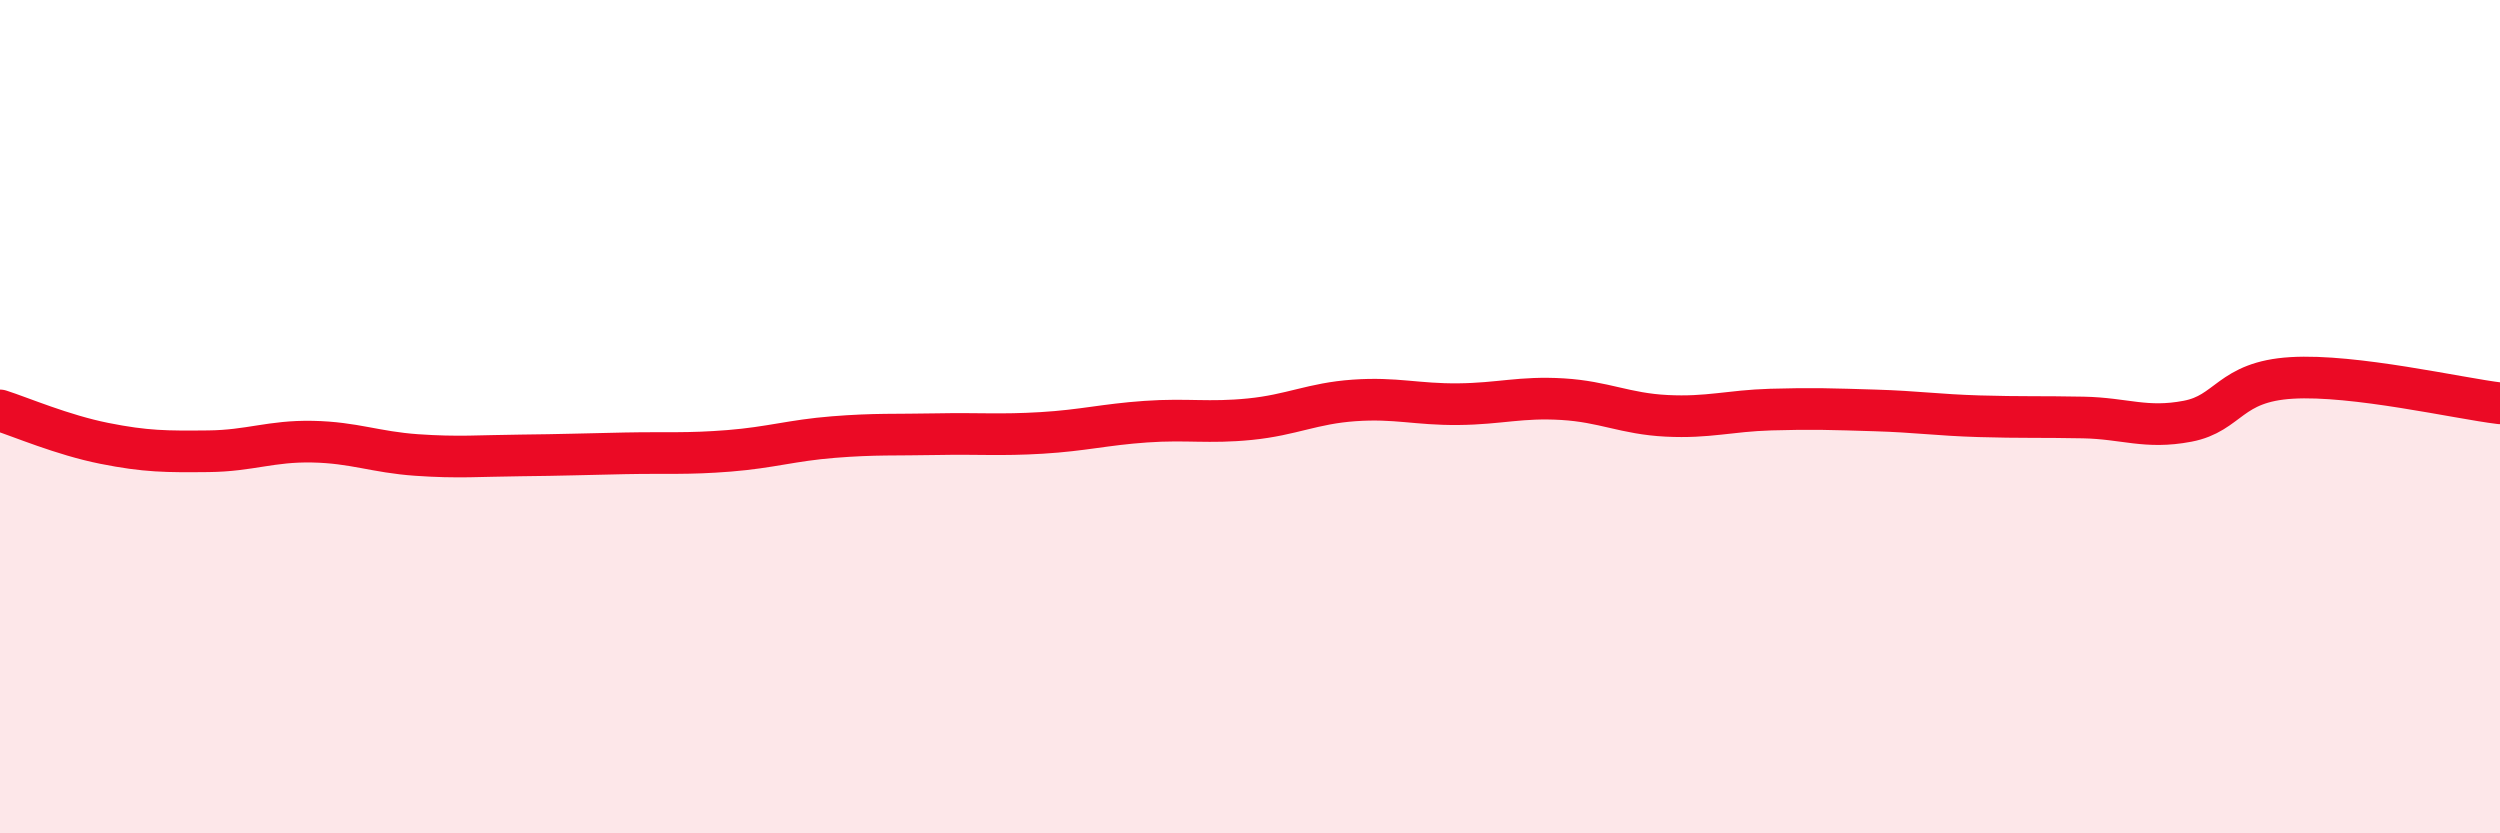
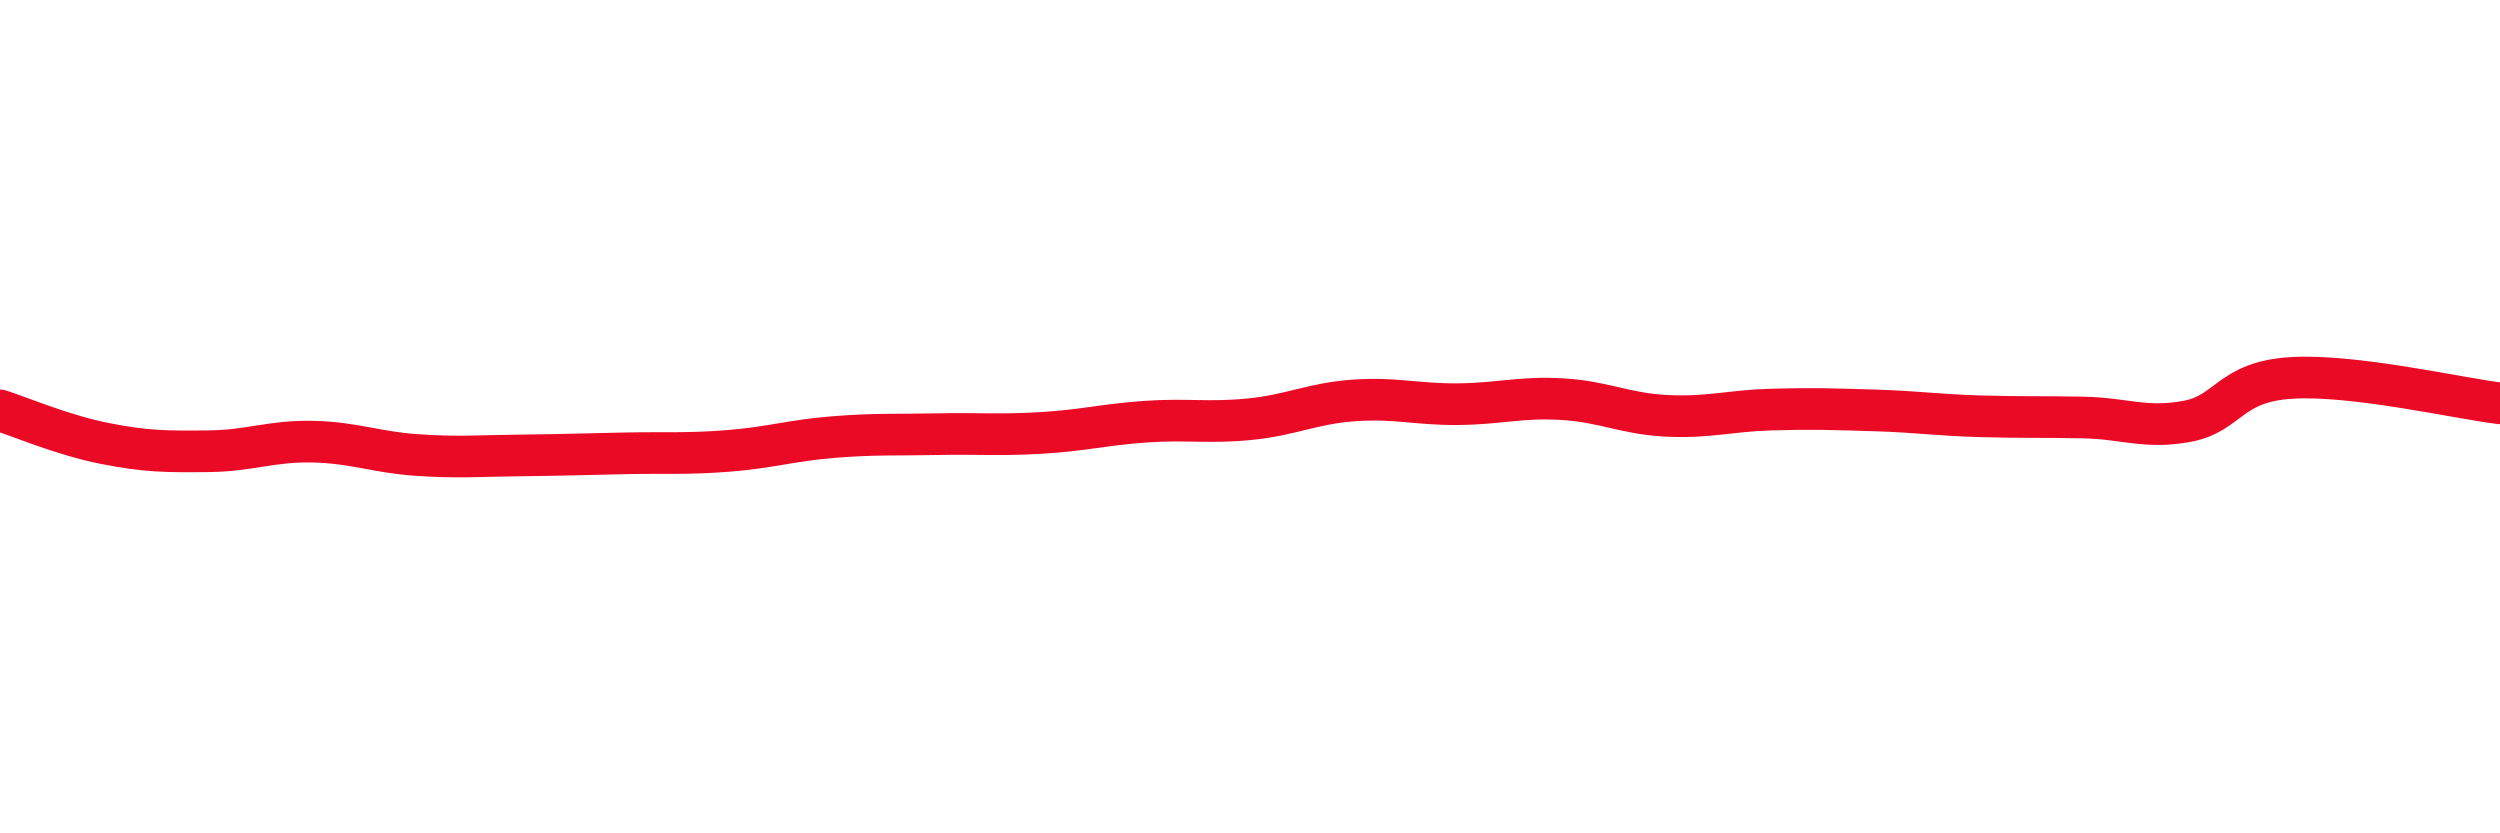
<svg xmlns="http://www.w3.org/2000/svg" width="60" height="20" viewBox="0 0 60 20">
-   <path d="M 0,9.85 C 0.5,10.01 1.5,10.44 2.5,10.64 C 3.5,10.84 4,10.84 5,10.83 C 6,10.82 6.5,10.58 7.5,10.6 C 8.5,10.62 9,10.85 10,10.92 C 11,10.99 11.5,10.94 12.5,10.93 C 13.5,10.92 14,10.9 15,10.88 C 16,10.86 16.5,10.9 17.5,10.82 C 18.5,10.74 19,10.57 20,10.49 C 21,10.41 21.5,10.44 22.5,10.42 C 23.5,10.4 24,10.45 25,10.39 C 26,10.33 26.5,10.19 27.5,10.12 C 28.5,10.05 29,10.16 30,10.06 C 31,9.96 31.5,9.68 32.5,9.61 C 33.5,9.54 34,9.71 35,9.7 C 36,9.69 36.5,9.52 37.5,9.58 C 38.5,9.64 39,9.93 40,9.98 C 41,10.03 41.5,9.86 42.5,9.83 C 43.5,9.8 44,9.82 45,9.85 C 46,9.88 46.5,9.96 47.5,9.99 C 48.5,10.02 49,10 50,10.02 C 51,10.04 51.5,10.3 52.5,10.11 C 53.5,9.92 53.5,9.16 55,9.07 C 56.5,8.98 59,9.56 60,9.68L60 20L0 20Z" fill="#EB0A25" opacity="0.1" stroke-linecap="round" stroke-linejoin="round" />
  <path d="M 0,9.85 C 0.5,10.01 1.5,10.44 2.5,10.64 C 3.5,10.84 4,10.84 5,10.83 C 6,10.82 6.5,10.58 7.5,10.6 C 8.5,10.62 9,10.85 10,10.92 C 11,10.99 11.5,10.94 12.5,10.93 C 13.5,10.92 14,10.9 15,10.88 C 16,10.86 16.5,10.9 17.5,10.82 C 18.5,10.74 19,10.57 20,10.49 C 21,10.41 21.5,10.44 22.5,10.42 C 23.5,10.4 24,10.45 25,10.39 C 26,10.33 26.5,10.19 27.5,10.12 C 28.5,10.05 29,10.16 30,10.06 C 31,9.96 31.5,9.68 32.5,9.61 C 33.5,9.54 34,9.71 35,9.7 C 36,9.69 36.5,9.52 37.5,9.58 C 38.5,9.64 39,9.93 40,9.98 C 41,10.03 41.5,9.86 42.5,9.83 C 43.5,9.8 44,9.82 45,9.85 C 46,9.88 46.5,9.96 47.5,9.99 C 48.5,10.02 49,10 50,10.02 C 51,10.04 51.5,10.3 52.5,10.11 C 53.5,9.92 53.5,9.16 55,9.07 C 56.5,8.98 59,9.56 60,9.68" stroke="#EB0A25" stroke-width="1" fill="none" stroke-linecap="round" stroke-linejoin="round" />
</svg>